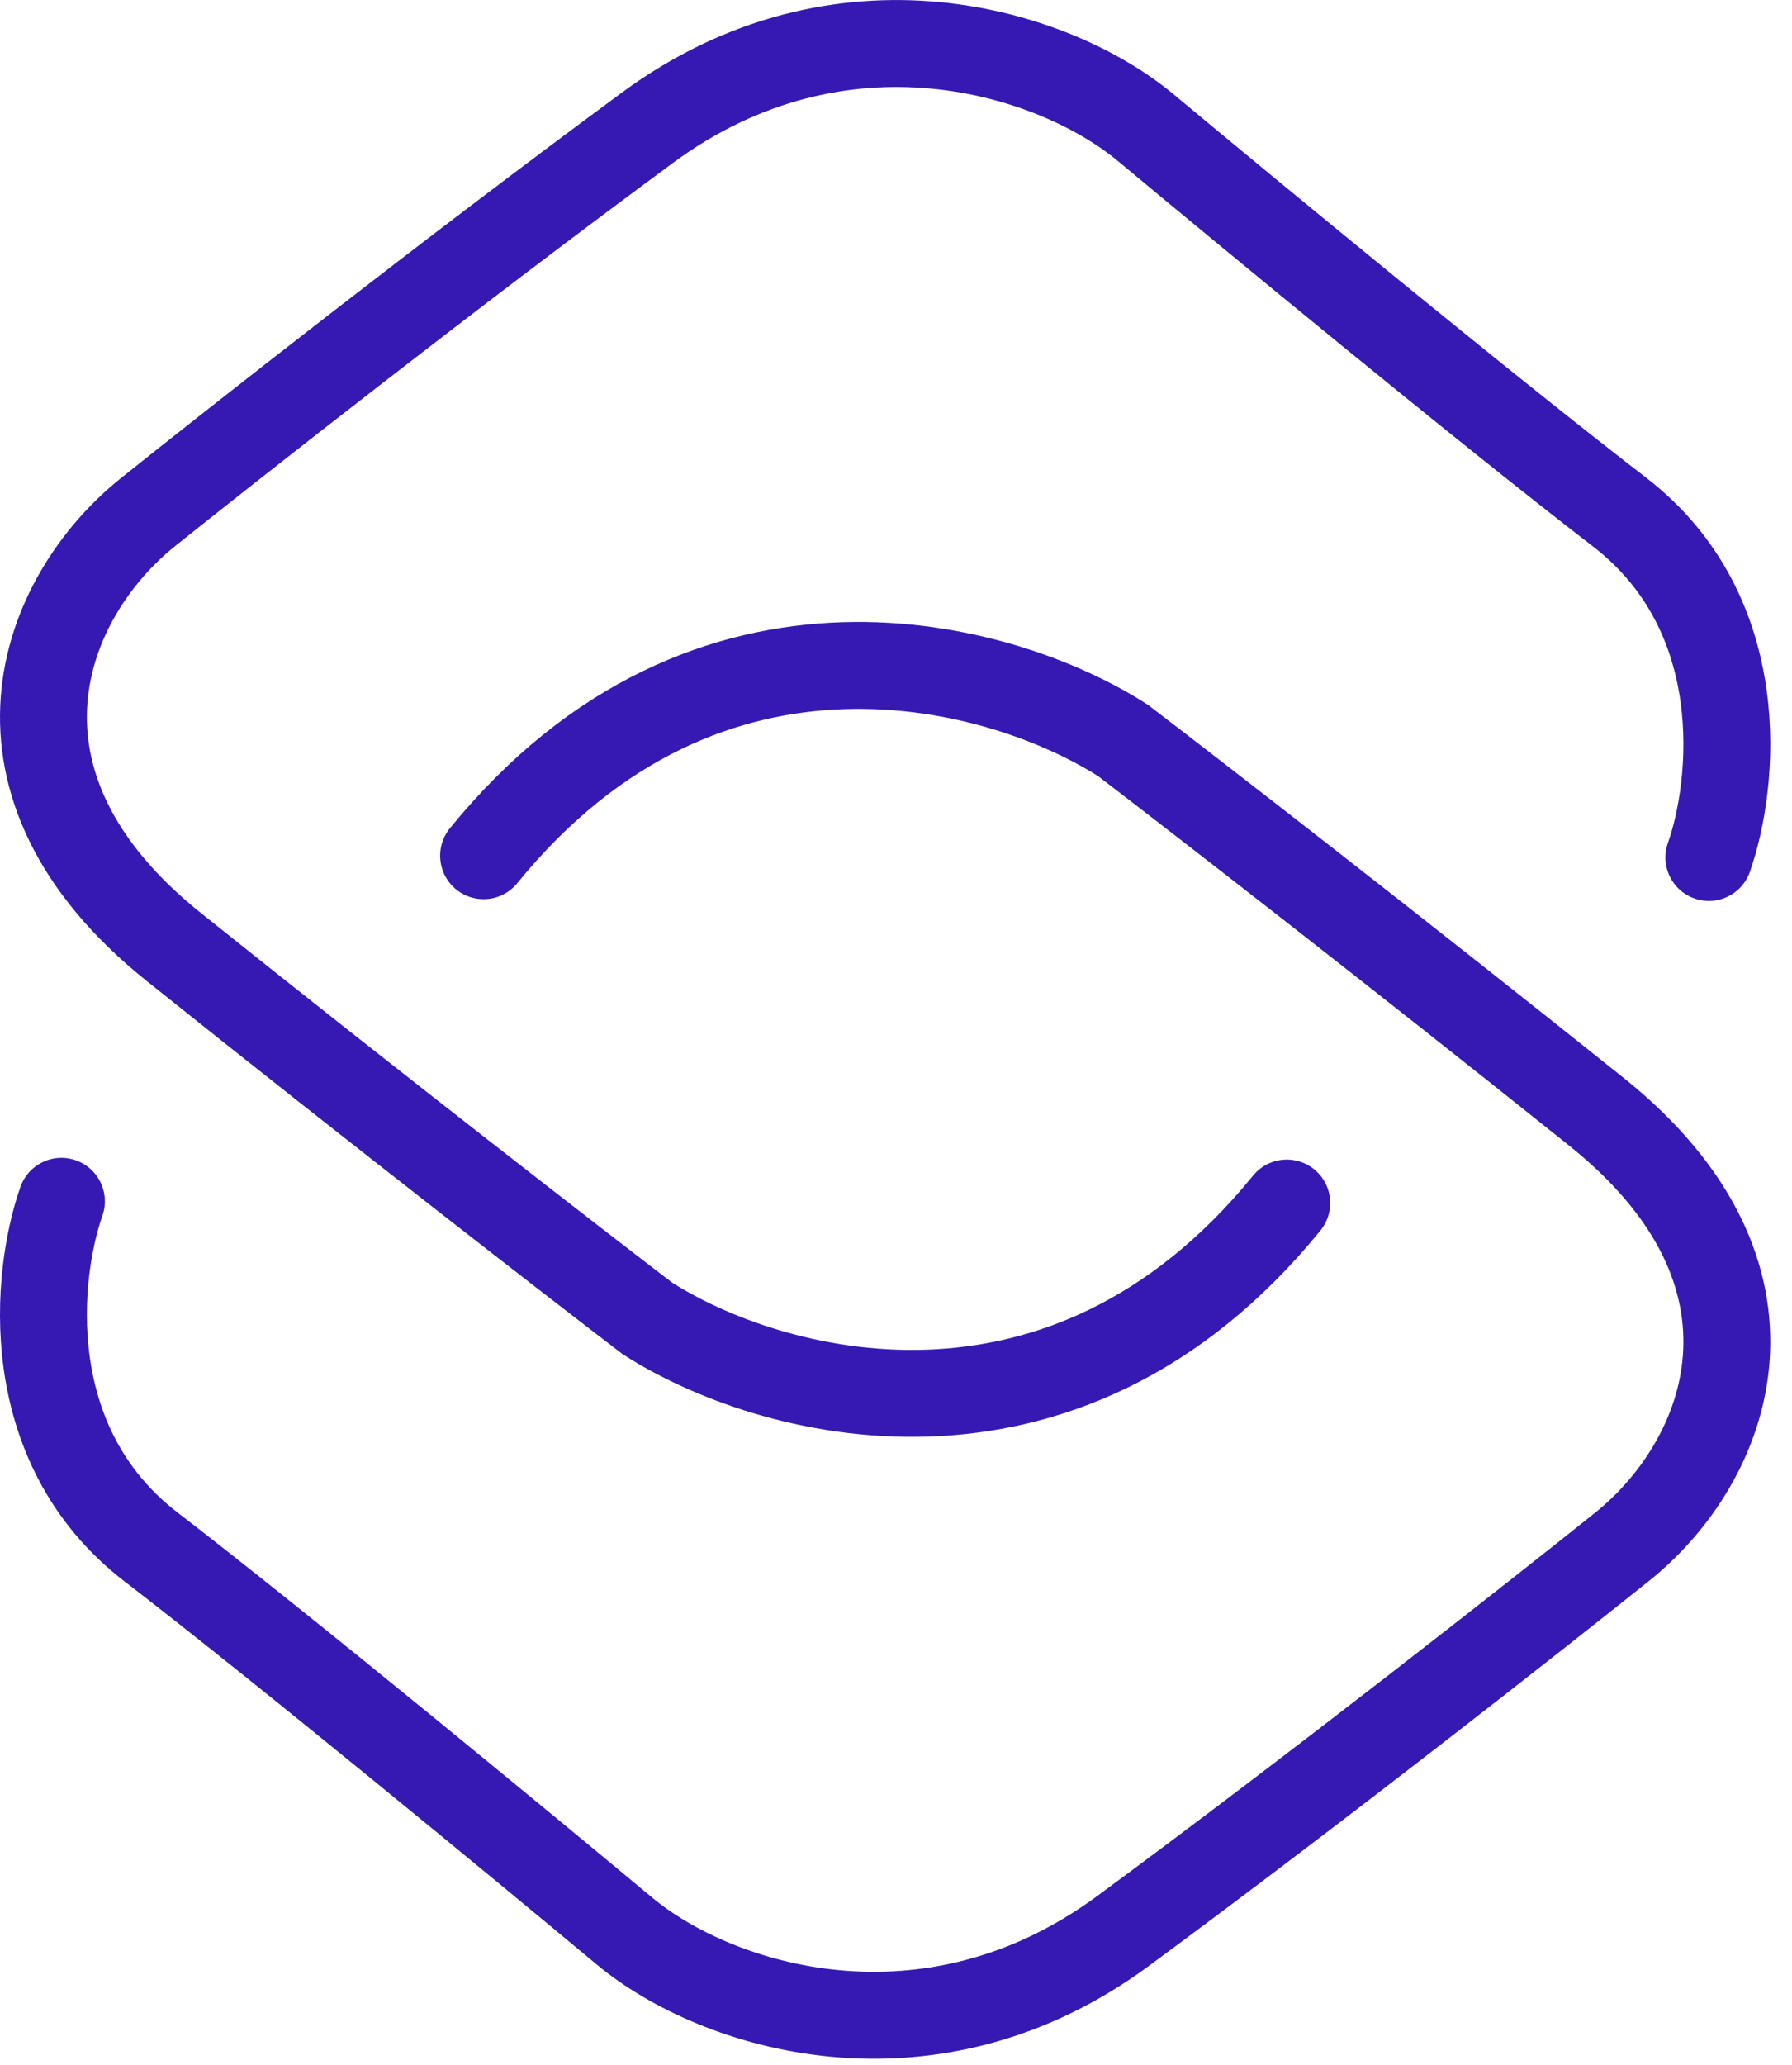
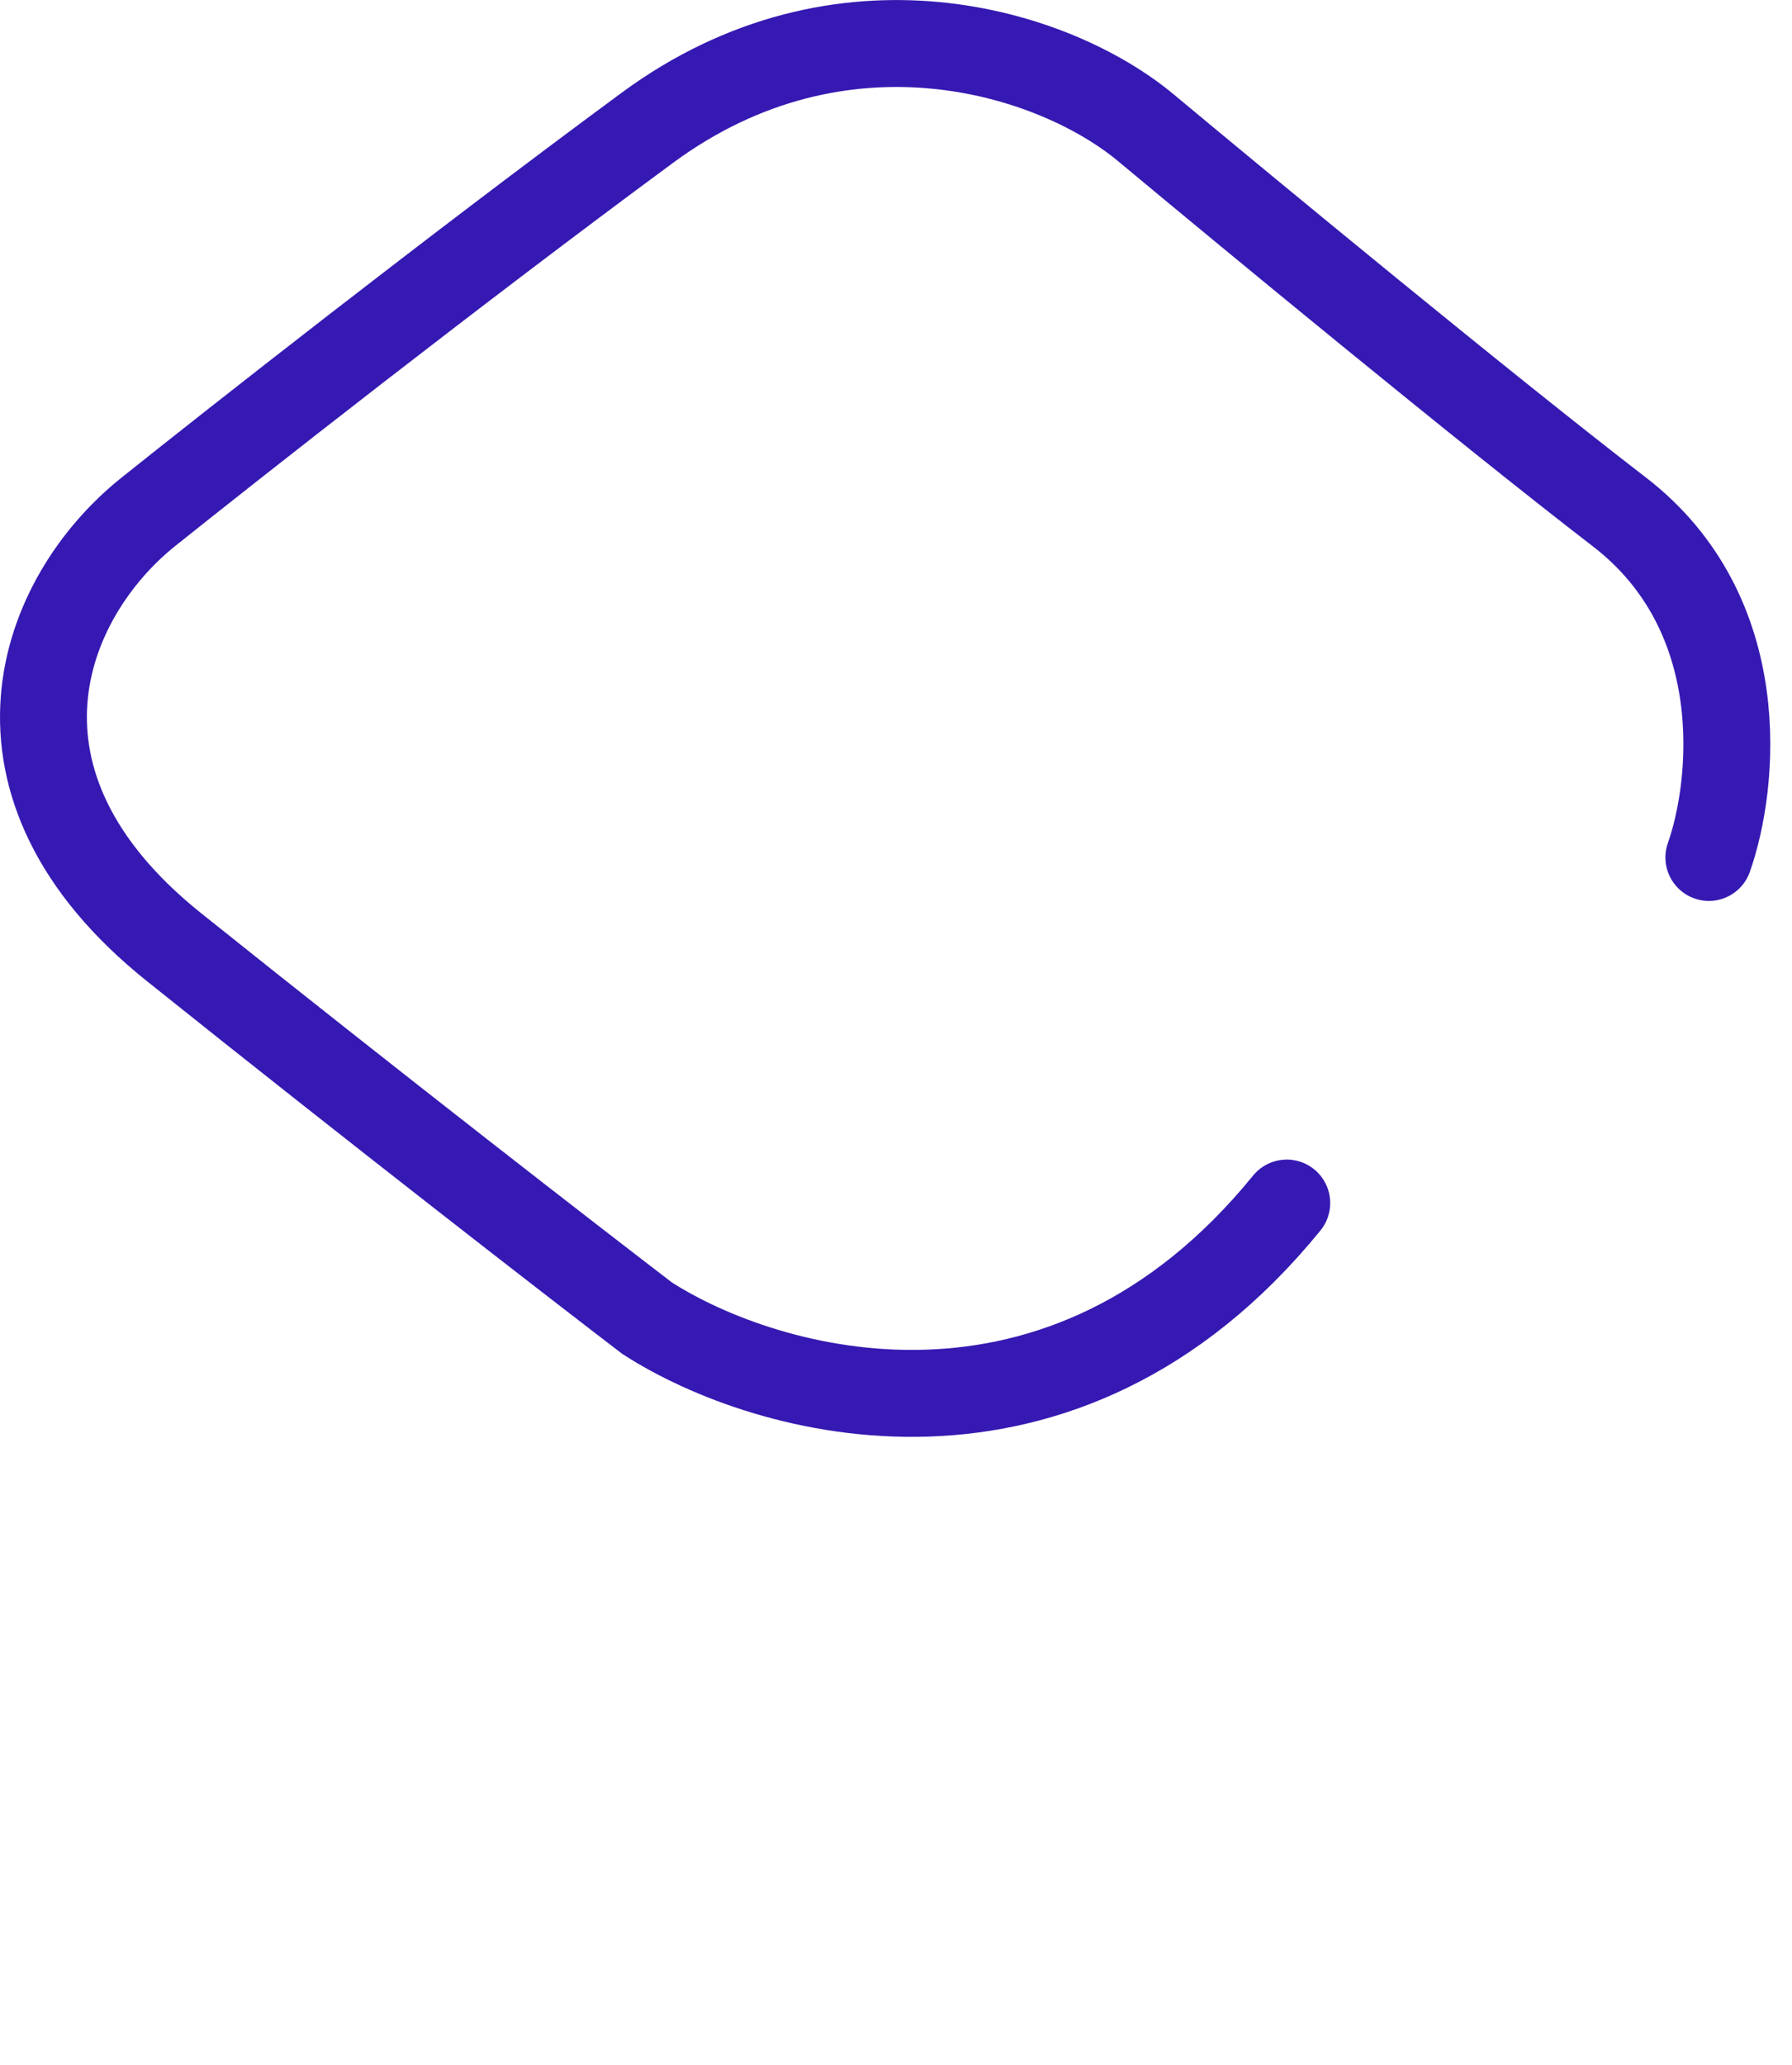
<svg xmlns="http://www.w3.org/2000/svg" width="33" height="38" viewBox="0 0 33 38" fill="none">
  <path d="M31.469 15.78C31.94 14.445 32.27 11.305 29.82 9.42C27.37 7.536 22.989 3.924 21.105 2.354C19.409 0.94 15.498 -0.285 11.918 2.354C8.337 4.992 4.302 8.164 2.731 9.42C0.754 11.002 -0.567 14.414 3.202 17.429C6.971 20.444 10.583 23.239 11.918 24.26C14.117 25.674 19.55 27.228 23.696 22.14" stroke="#3619B2" stroke-width="1.6" stroke-linecap="round" />
-   <path d="M1.131 22.108C0.66 23.443 0.331 26.584 2.78 28.468C5.23 30.353 9.612 33.965 11.496 35.535C13.192 36.949 17.102 38.173 20.683 35.535C24.263 32.897 28.299 29.725 29.869 28.468C31.847 26.886 33.167 23.475 29.398 20.46C25.629 17.445 22.017 14.649 20.683 13.629C18.484 12.215 13.05 10.661 8.905 15.748" stroke="#3619B2" stroke-width="1.6" stroke-linecap="round" />
</svg>